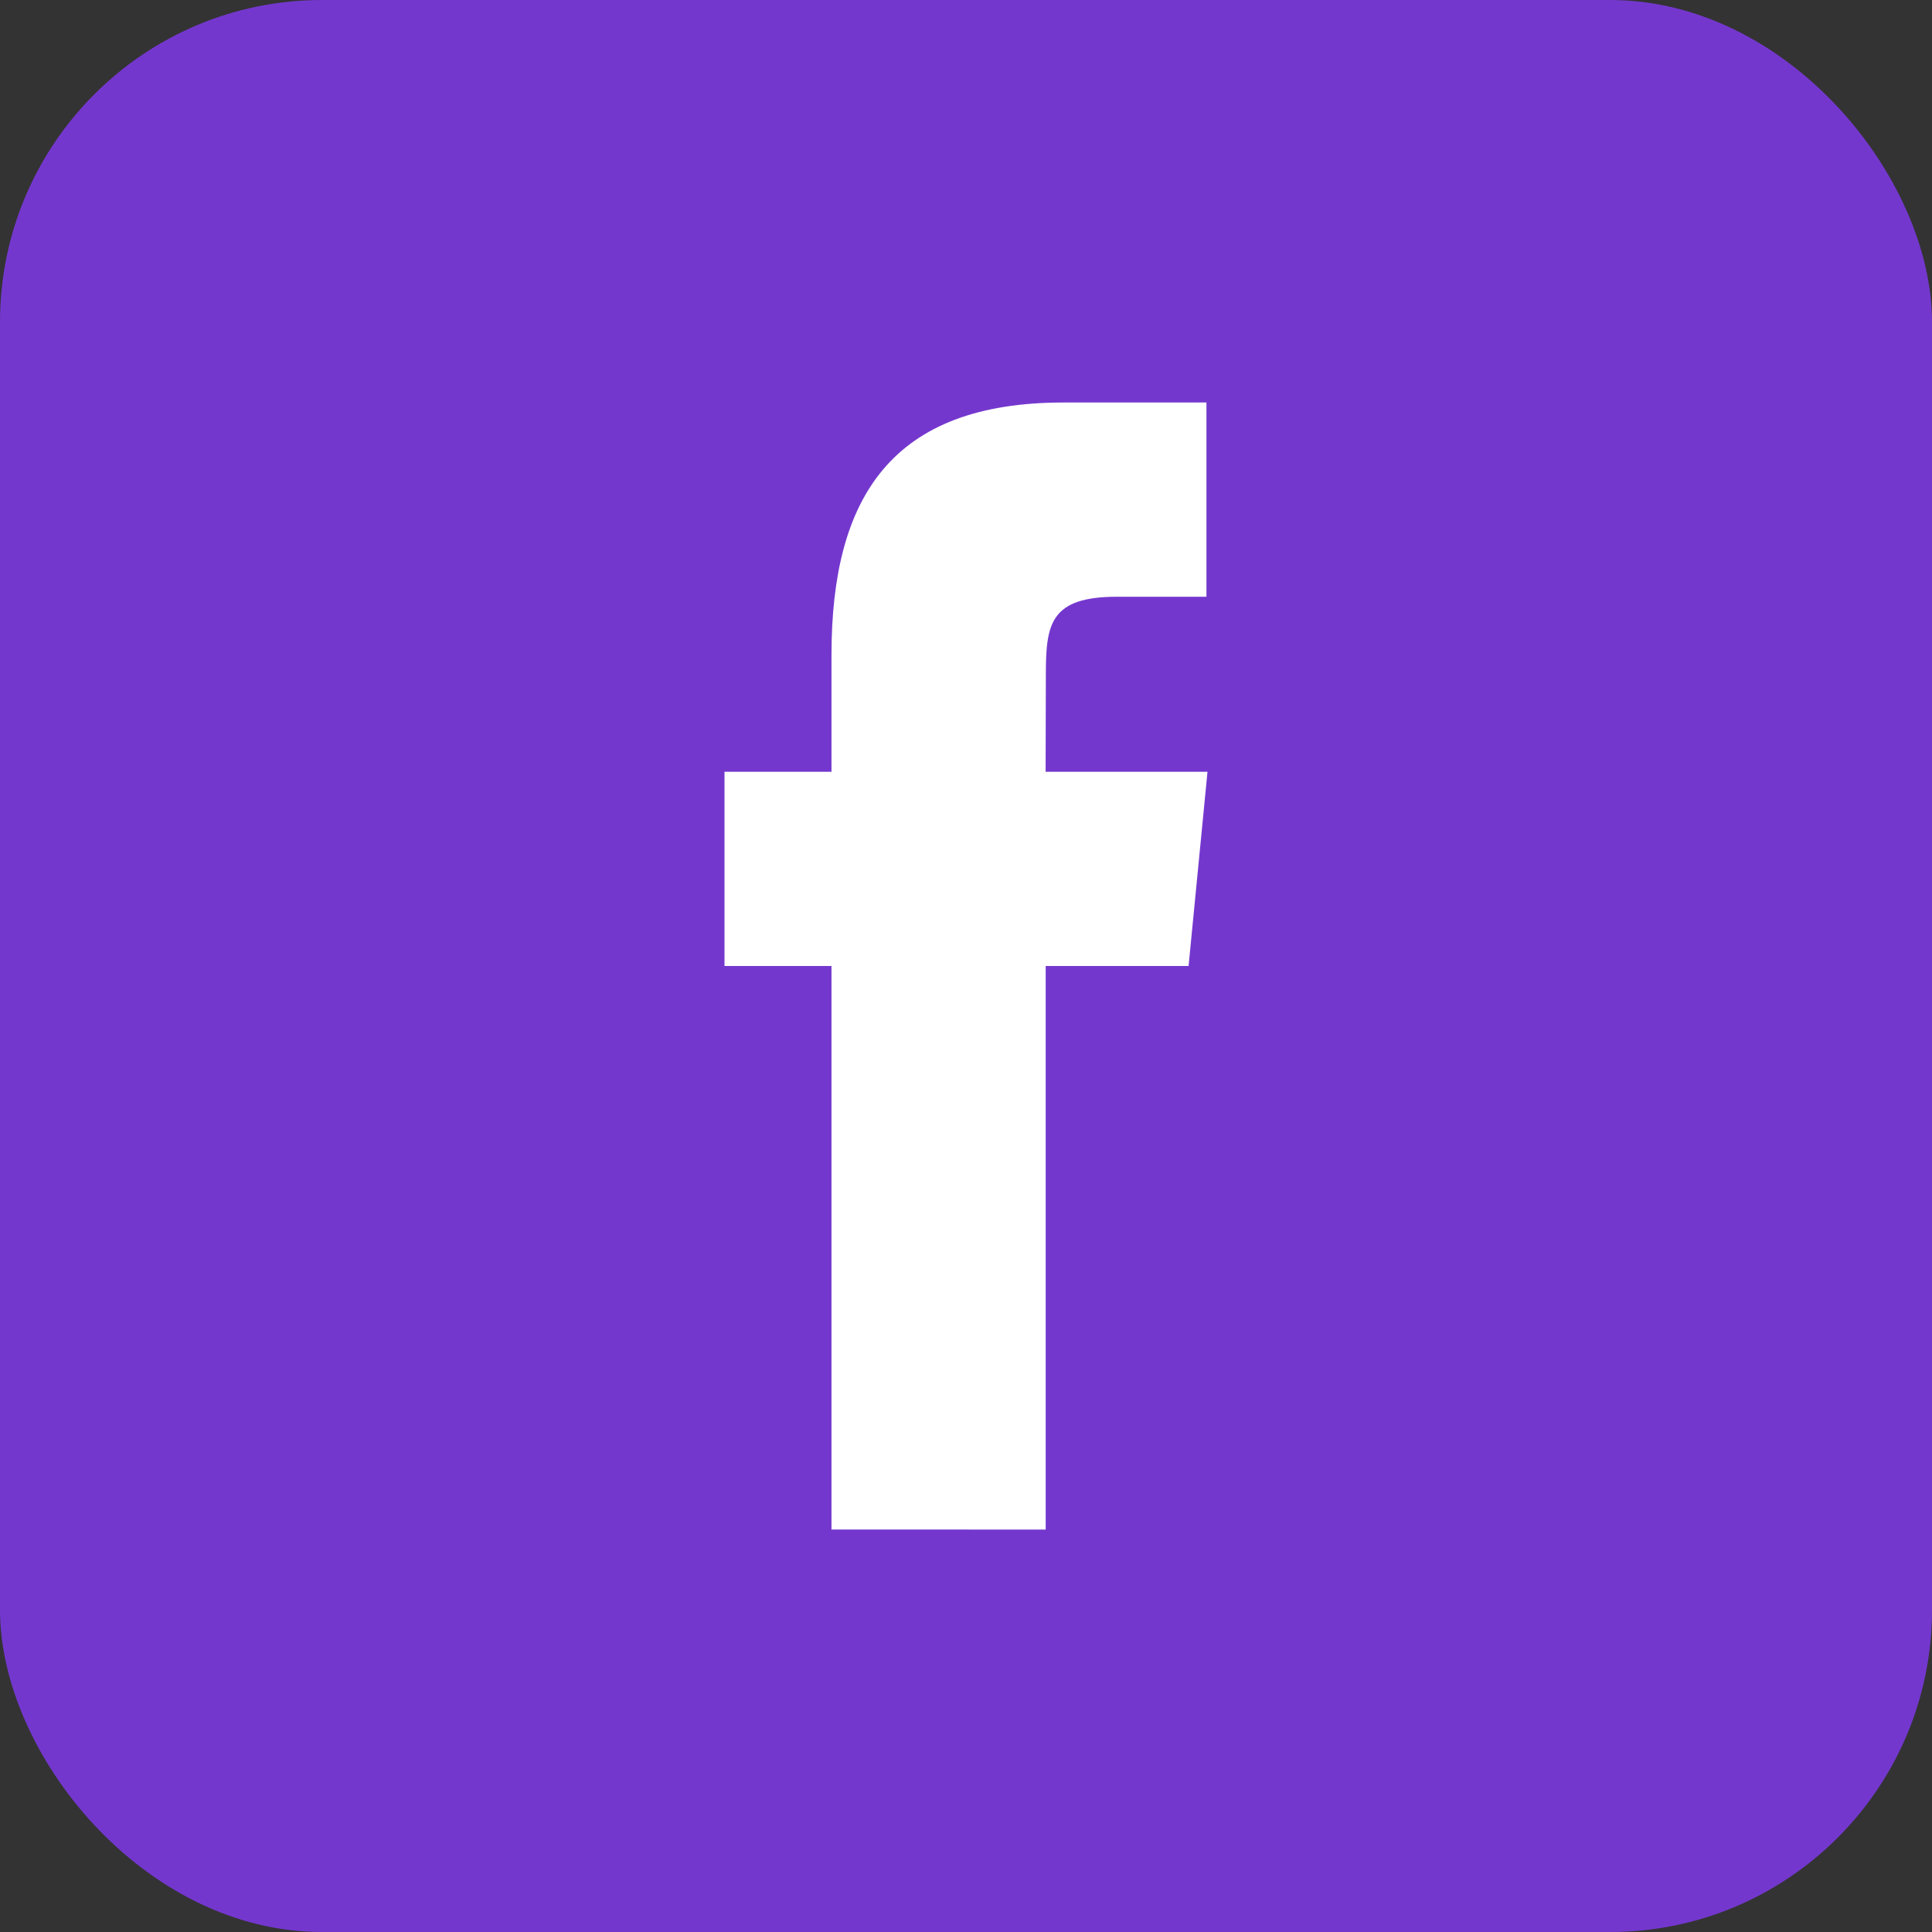
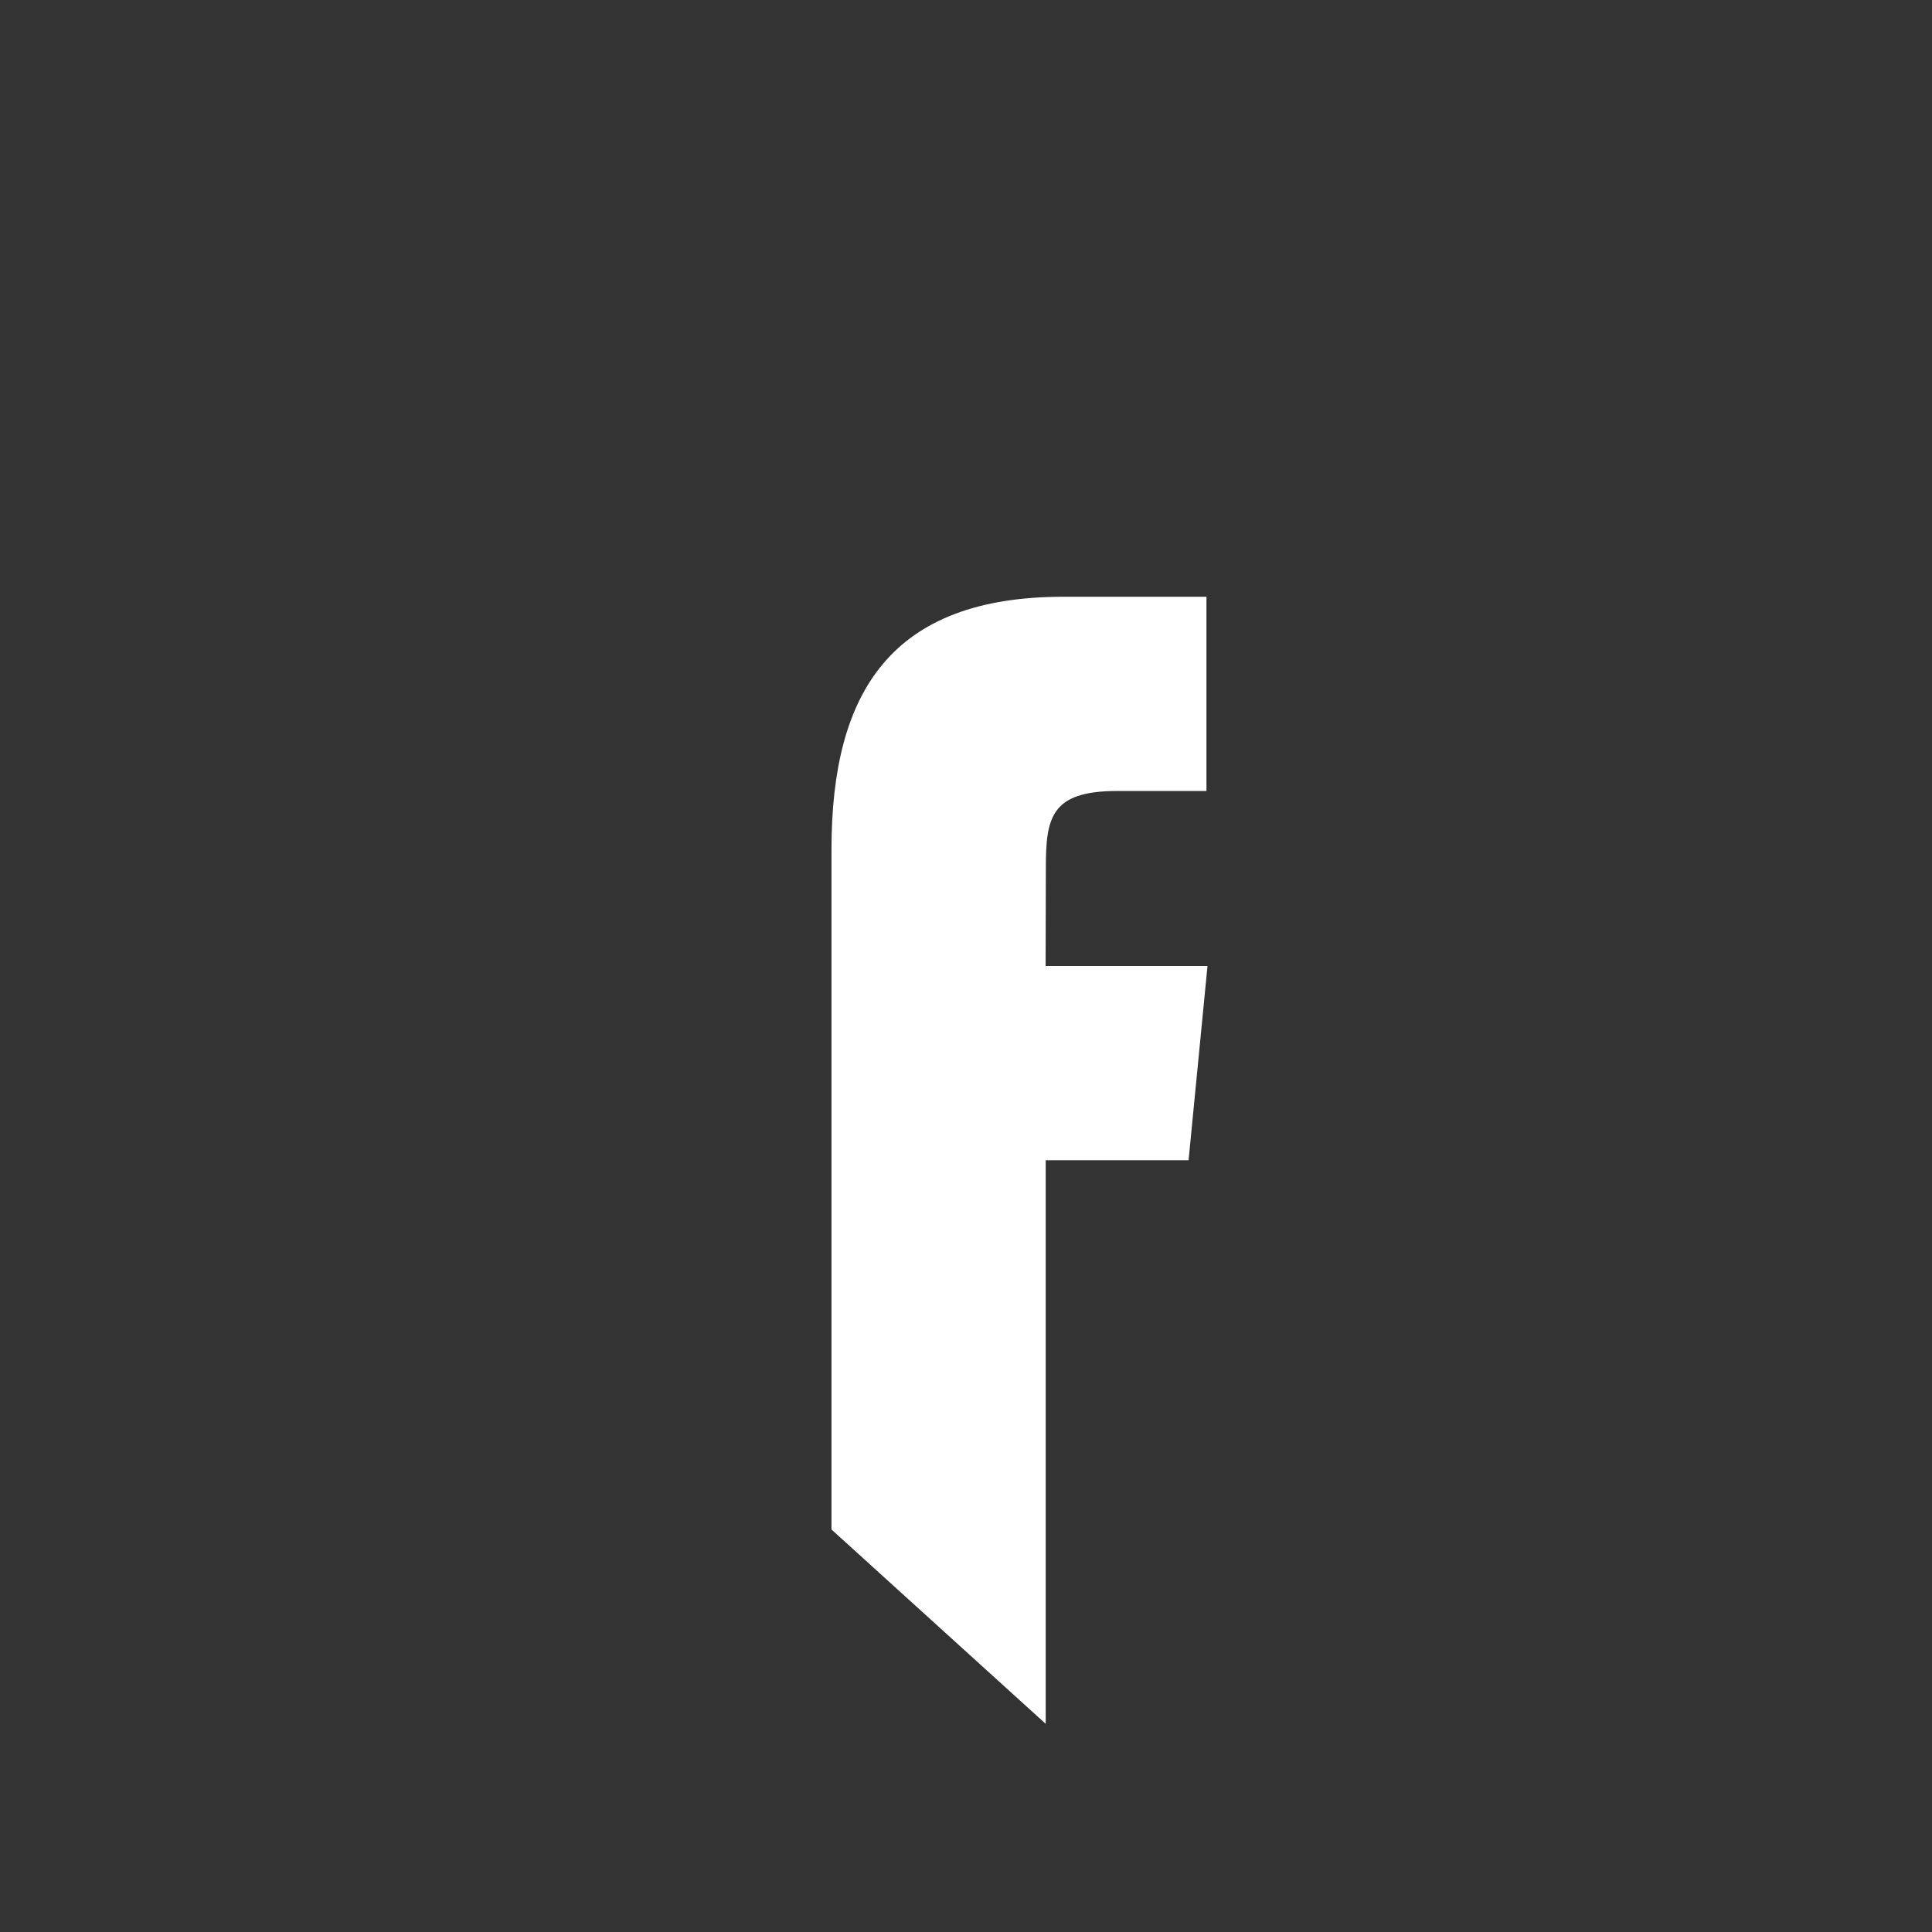
<svg xmlns="http://www.w3.org/2000/svg" xmlns:ns1="http://sodipodi.sourceforge.net/DTD/sodipodi-0.dtd" xmlns:ns2="http://www.inkscape.org/namespaces/inkscape" width="24" height="24" viewBox="0 0 24 24" fill="none" version="1.1" id="svg1" ns1:docname="facebook.svg">
  <rect x="0" y="0" width="24" height="24" fill="#333333" stroke="none" />
  <defs id="defs1" />
  <ns1:namedview id="namedview1" pagecolor="#ffffff" bordercolor="#000000" borderopacity="0.25" ns2:showpageshadow="2" ns2:pageopacity="0.0" ns2:pagecheckerboard="0" ns2:deskcolor="#d1d1d1">
    <ns2:page x="0" y="0" width="24" height="24" id="page2" margin="0" bleed="0" />
  </ns1:namedview>
-   <rect y="0" width="24" height="24" rx="4" fill="white" id="rect1" style="fill:#7437ce;fill-opacity:1" x="0" />
-   <path fill-rule="evenodd" clip-rule="evenodd" d="m 10.329,19 v -7 H 9 v -2.413 h 1.329 v -1.449 c 0,-1.968 0.751,-3.138 2.883,-3.138 h 1.775 v 2.413 h -1.11 c -0.83,0 -0.885,0.337 -0.885,0.966 l -0.003,1.208 H 15 l -0.235,2.413 h -1.775 v 7.001 z" fill="#E71435" id="path1" style="fill:#ffffff;fill-opacity:1" />
+   <path fill-rule="evenodd" clip-rule="evenodd" d="m 10.329,19 v -7 H 9 h 1.329 v -1.449 c 0,-1.968 0.751,-3.138 2.883,-3.138 h 1.775 v 2.413 h -1.11 c -0.83,0 -0.885,0.337 -0.885,0.966 l -0.003,1.208 H 15 l -0.235,2.413 h -1.775 v 7.001 z" fill="#E71435" id="path1" style="fill:#ffffff;fill-opacity:1" />
</svg>